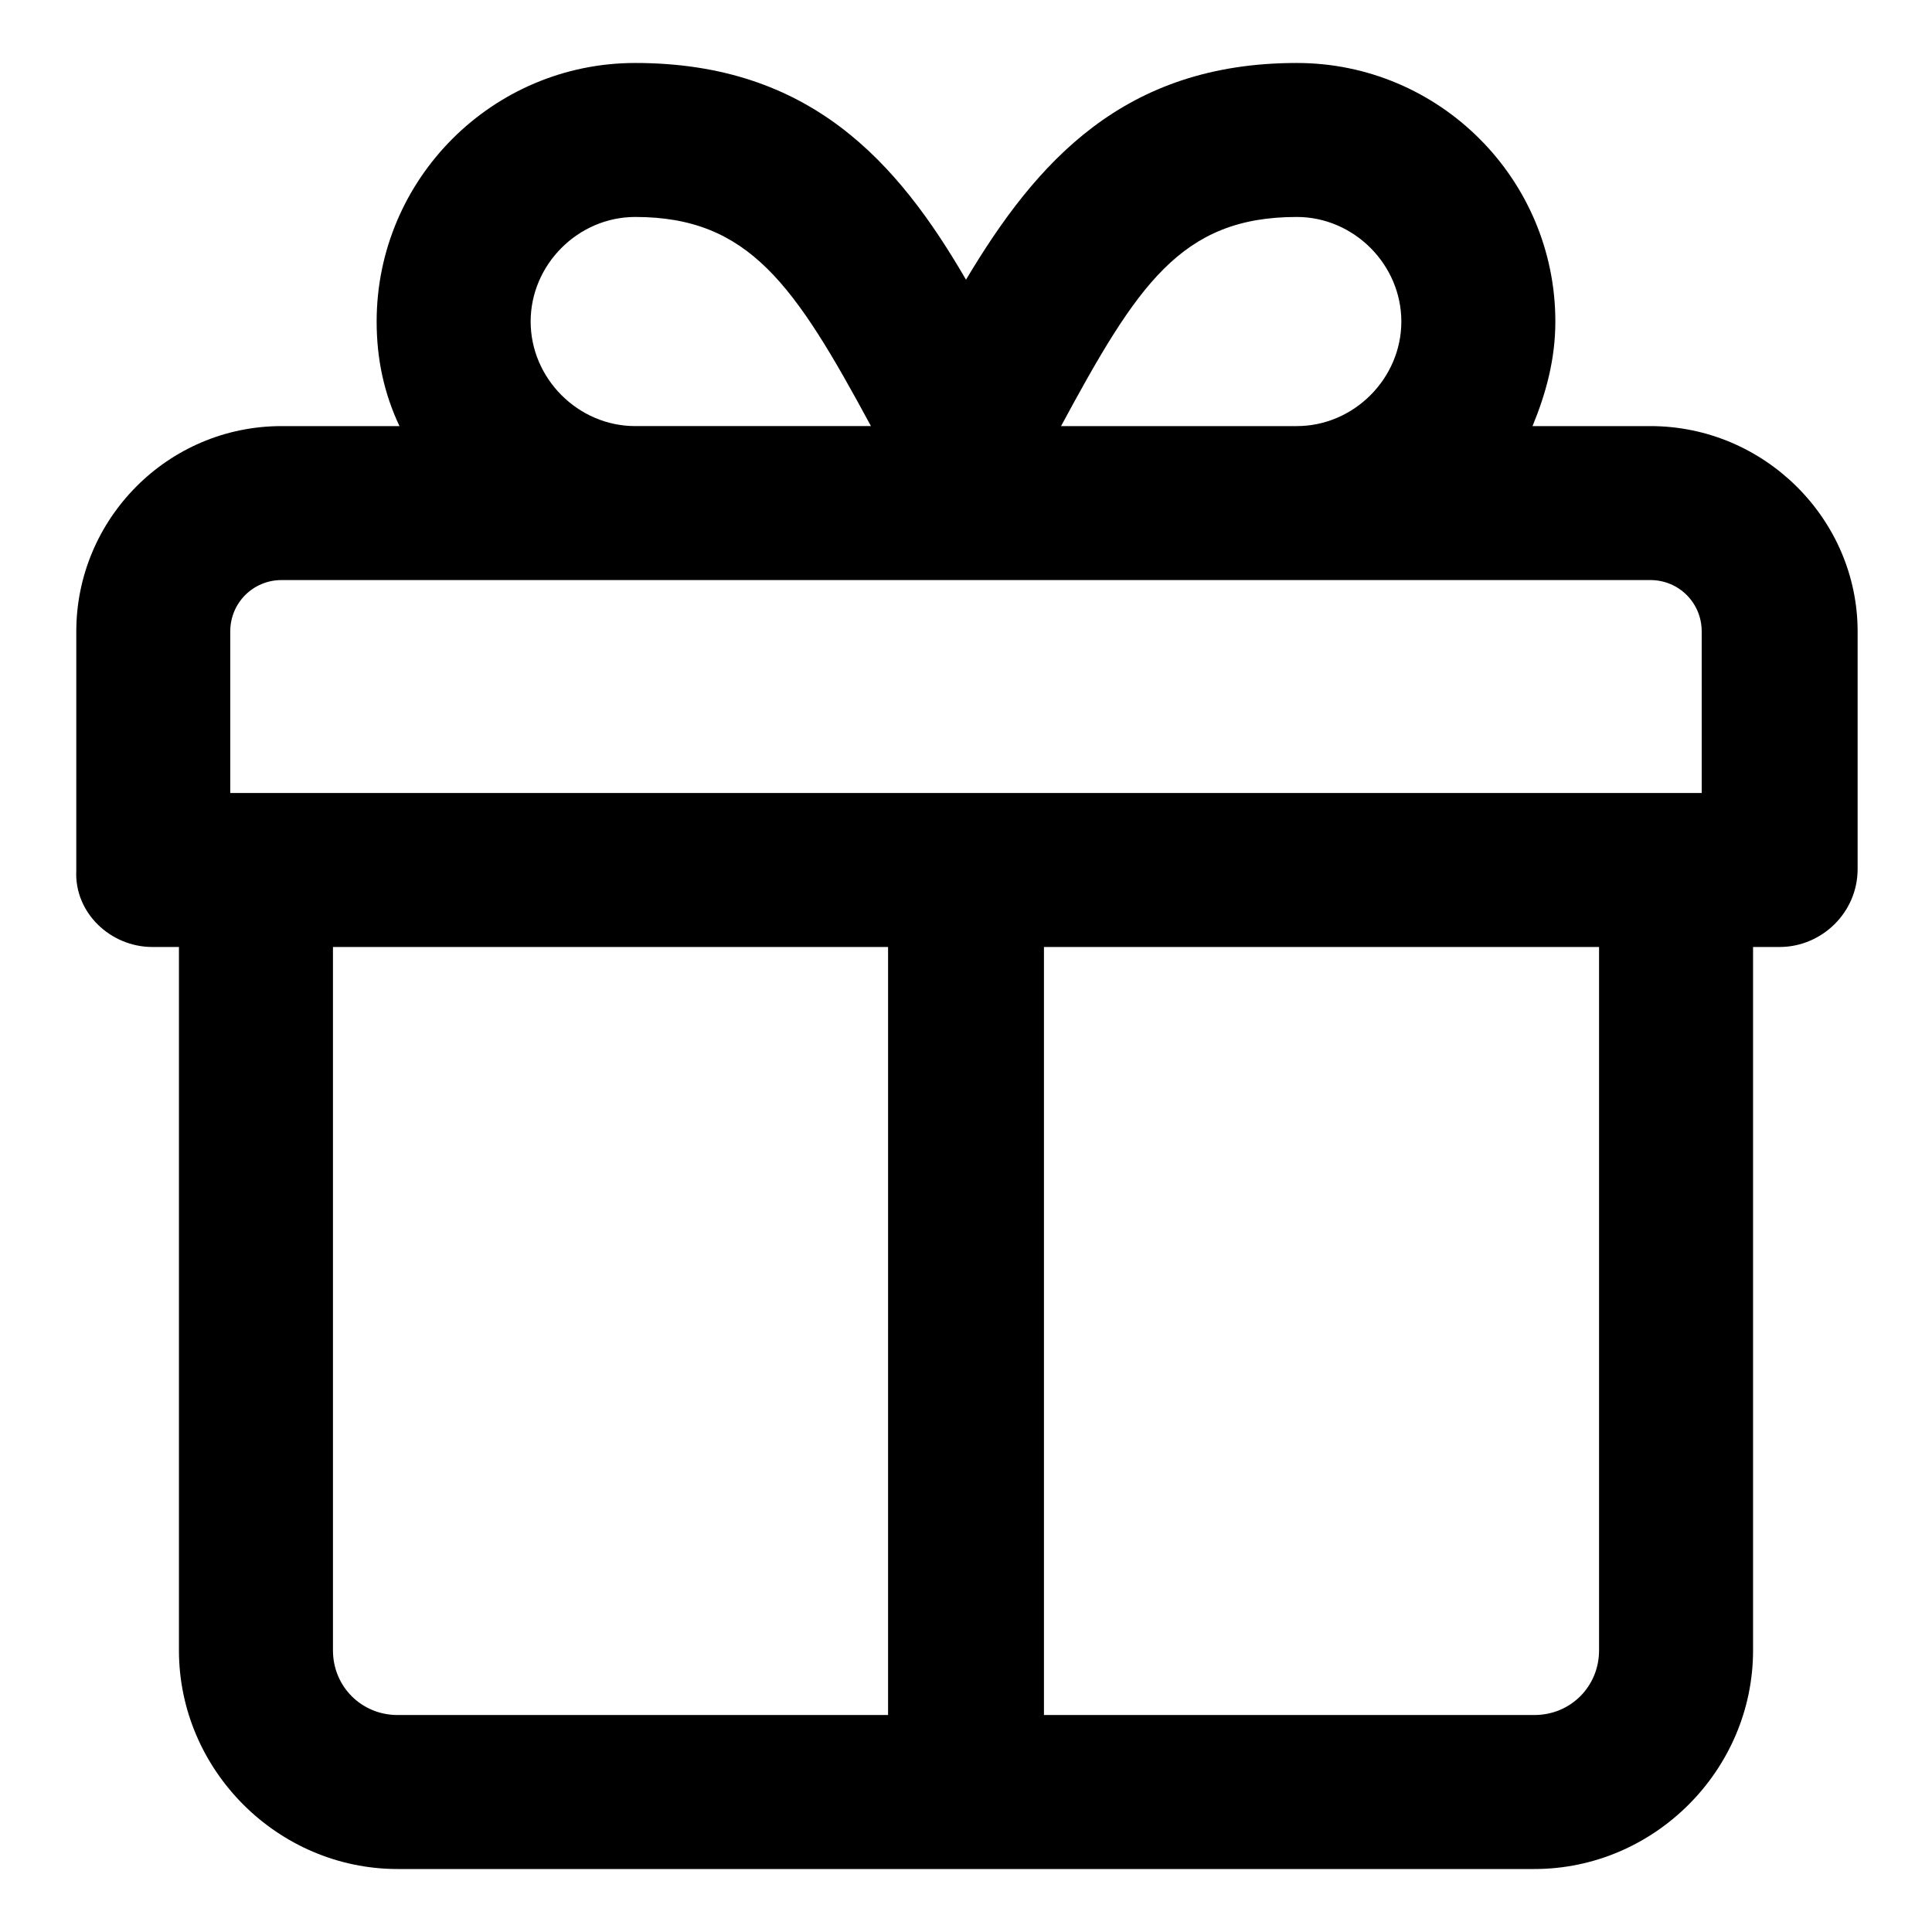
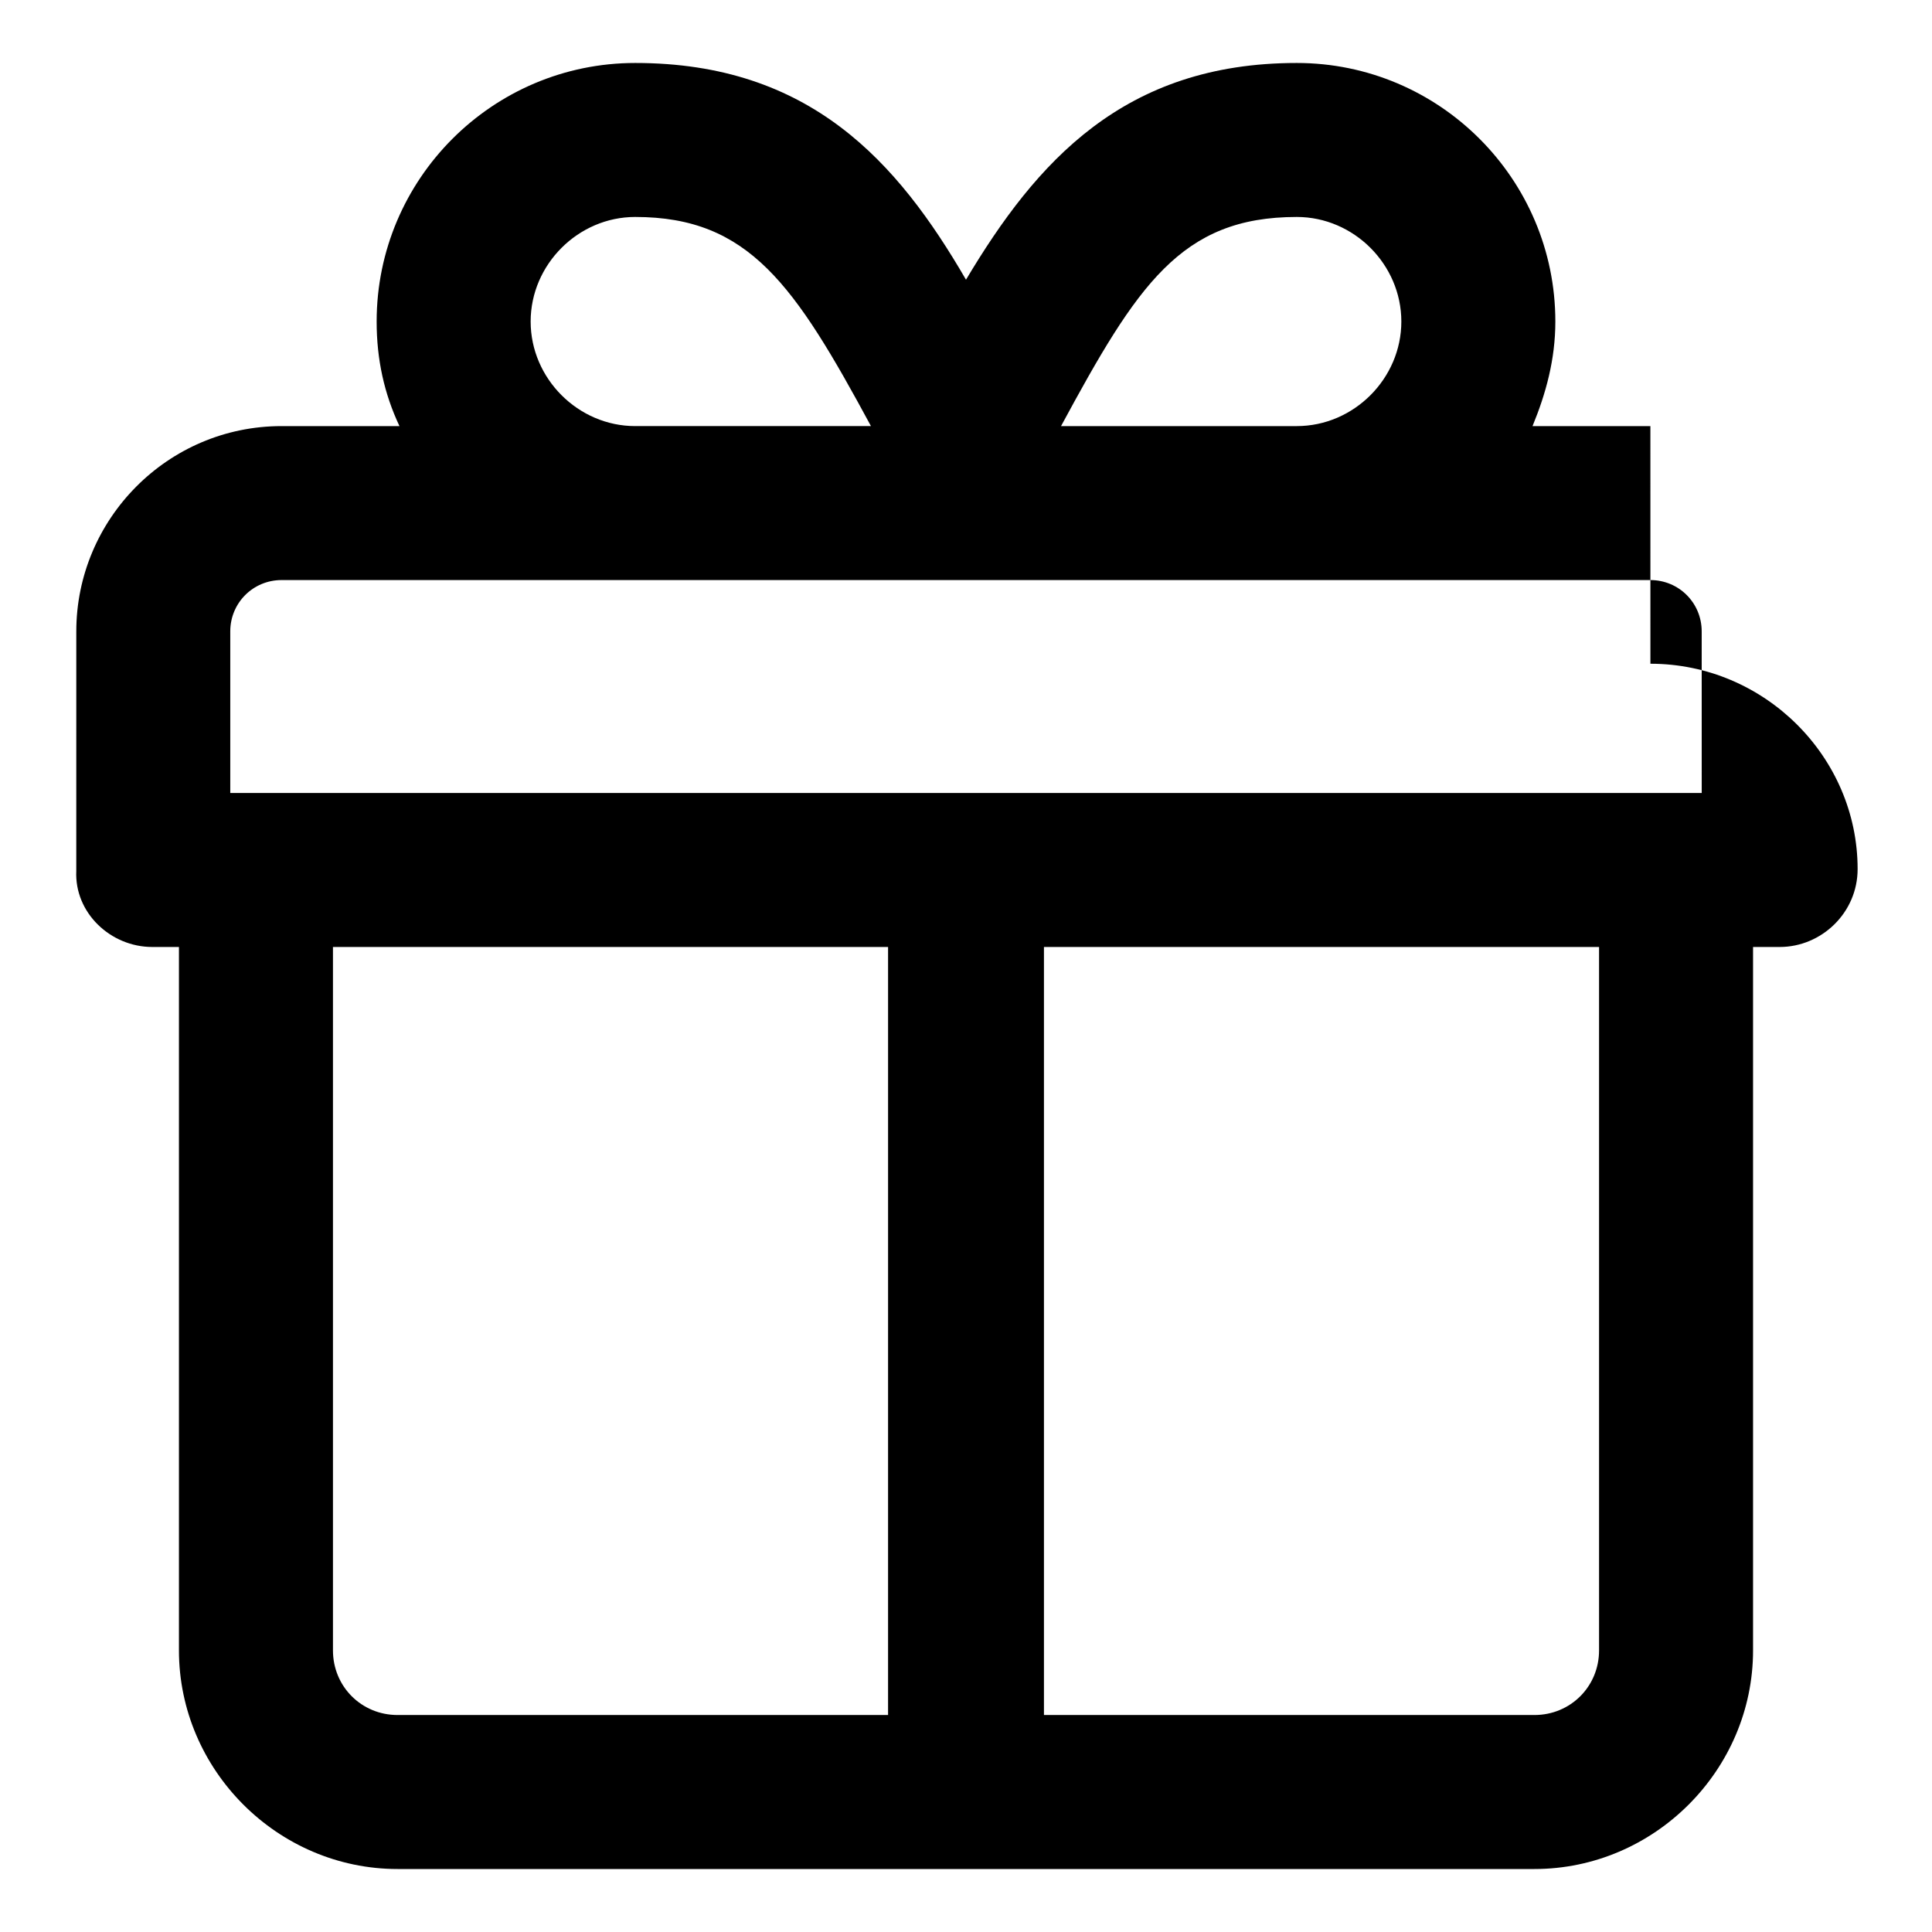
<svg xmlns="http://www.w3.org/2000/svg" fill="#000000" width="800px" height="800px" version="1.1" viewBox="144 144 512 512">
-   <path d="m581.37 256.92h-31.234c3.527-8.566 6.047-17.633 6.047-27.711 0-37.785-30.73-68.52-68.52-68.52-45.848 0-69.023 26.199-87.664 57.434-18.137-31.234-41.312-57.434-87.664-57.434-37.785 0-68.52 30.734-68.52 68.52 0 10.078 2.016 19.145 6.047 27.711h-31.234c-30.23 0-54.41 24.688-54.41 54.41l-0.004 63.48c-0.504 11.082 9.07 20.152 20.152 20.152h7.055v186.41c0 31.738 26.199 57.938 57.938 57.938h301.28c31.738 0 57.938-26.199 57.938-57.938v-186.41h7.055c11.082 0 20.656-9.07 20.656-20.656v-62.977c0-29.727-24.688-54.41-54.914-54.41zm-93.711-55.422c15.113 0 27.711 12.594 27.711 27.711 0 15.113-12.594 27.711-27.711 27.711h-62.473c20.152-37.285 31.742-55.422 62.473-55.422zm-175.32 0c30.23 0 42.32 18.137 62.473 55.418l-62.473 0.004c-15.113 0-27.711-12.594-27.711-27.711 0-15.113 12.598-27.711 27.711-27.711zm67.008 397h-129.98c-9.574 0-17.129-7.559-17.129-17.129v-186.41h147.11zm188.42-17.129c0 9.574-7.559 17.129-17.129 17.129h-129.98v-203.54h147.11zm27.207-227.22h-389.95v-42.824c0-7.559 6.047-13.602 13.602-13.602h362.74c7.559 0 13.602 6.047 13.602 13.602z" />
+   <path d="m581.37 256.92h-31.234c3.527-8.566 6.047-17.633 6.047-27.711 0-37.785-30.73-68.52-68.52-68.52-45.848 0-69.023 26.199-87.664 57.434-18.137-31.234-41.312-57.434-87.664-57.434-37.785 0-68.52 30.734-68.52 68.52 0 10.078 2.016 19.145 6.047 27.711h-31.234c-30.23 0-54.41 24.688-54.41 54.41l-0.004 63.48c-0.504 11.082 9.07 20.152 20.152 20.152h7.055v186.41c0 31.738 26.199 57.938 57.938 57.938h301.28c31.738 0 57.938-26.199 57.938-57.938v-186.41h7.055c11.082 0 20.656-9.07 20.656-20.656c0-29.727-24.688-54.41-54.914-54.41zm-93.711-55.422c15.113 0 27.711 12.594 27.711 27.711 0 15.113-12.594 27.711-27.711 27.711h-62.473c20.152-37.285 31.742-55.422 62.473-55.422zm-175.32 0c30.23 0 42.32 18.137 62.473 55.418l-62.473 0.004c-15.113 0-27.711-12.594-27.711-27.711 0-15.113 12.598-27.711 27.711-27.711zm67.008 397h-129.98c-9.574 0-17.129-7.559-17.129-17.129v-186.41h147.11zm188.42-17.129c0 9.574-7.559 17.129-17.129 17.129h-129.98v-203.54h147.11zm27.207-227.22h-389.95v-42.824c0-7.559 6.047-13.602 13.602-13.602h362.74c7.559 0 13.602 6.047 13.602 13.602z" />
</svg>